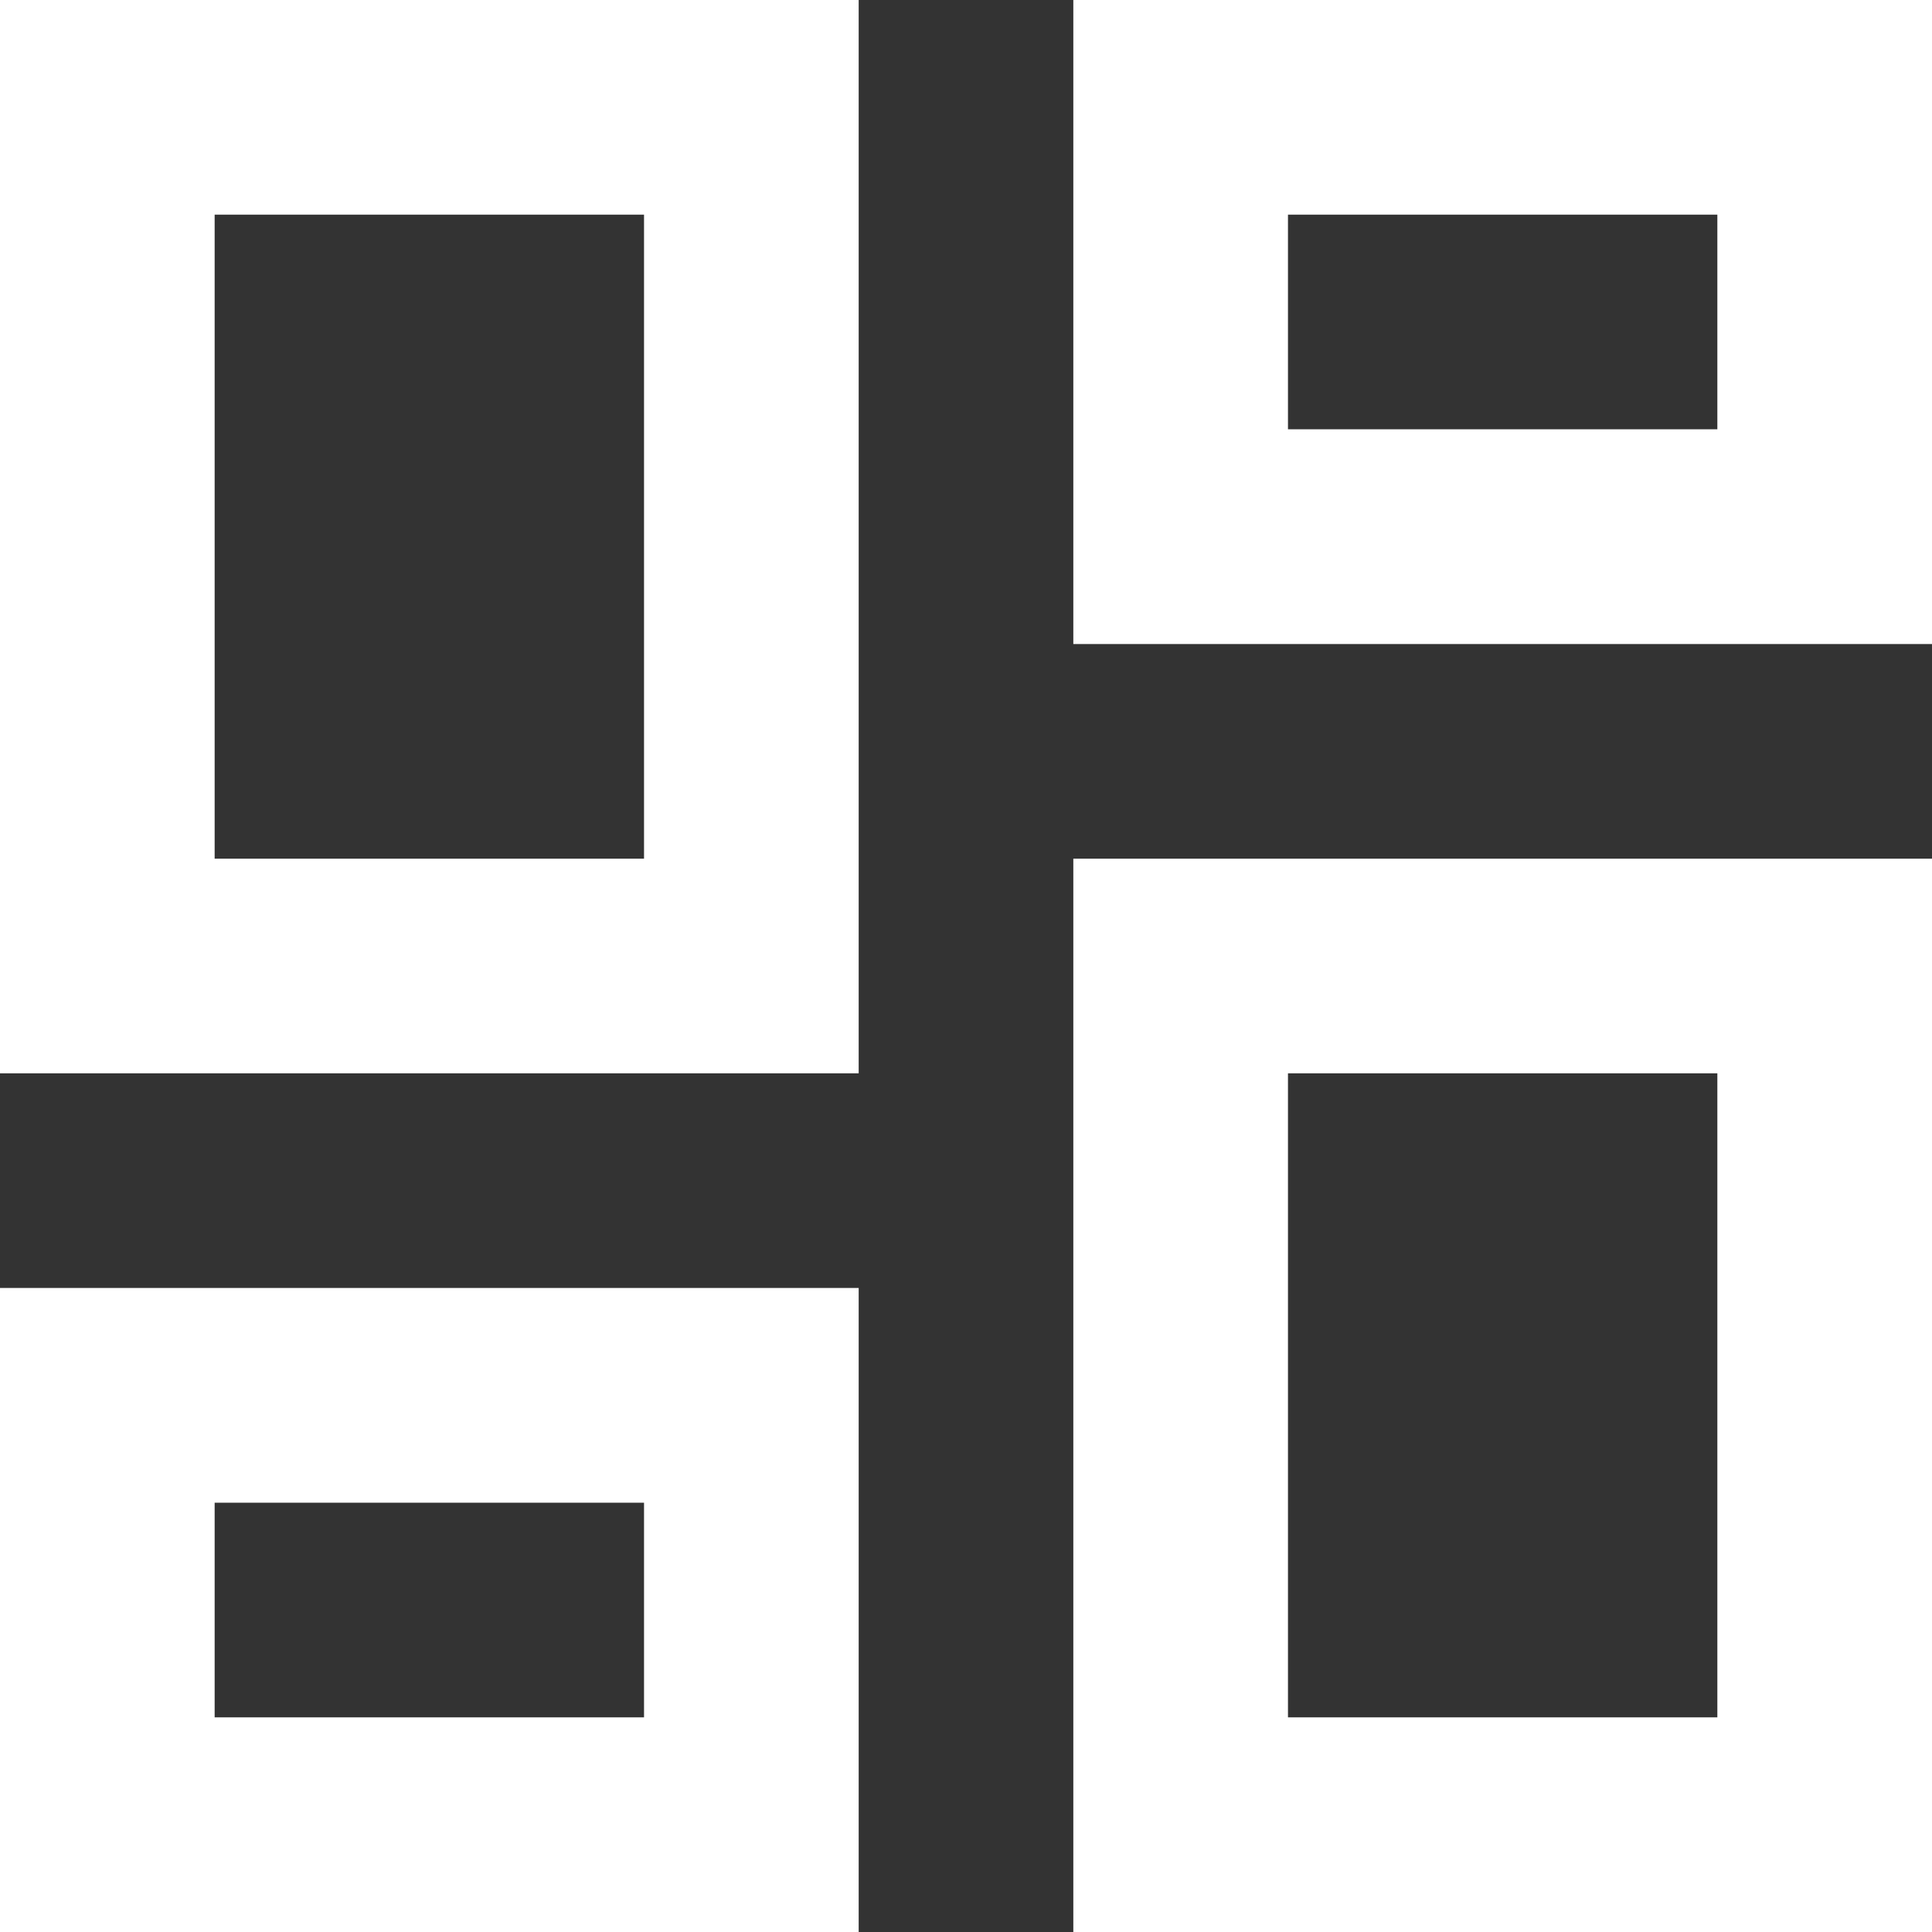
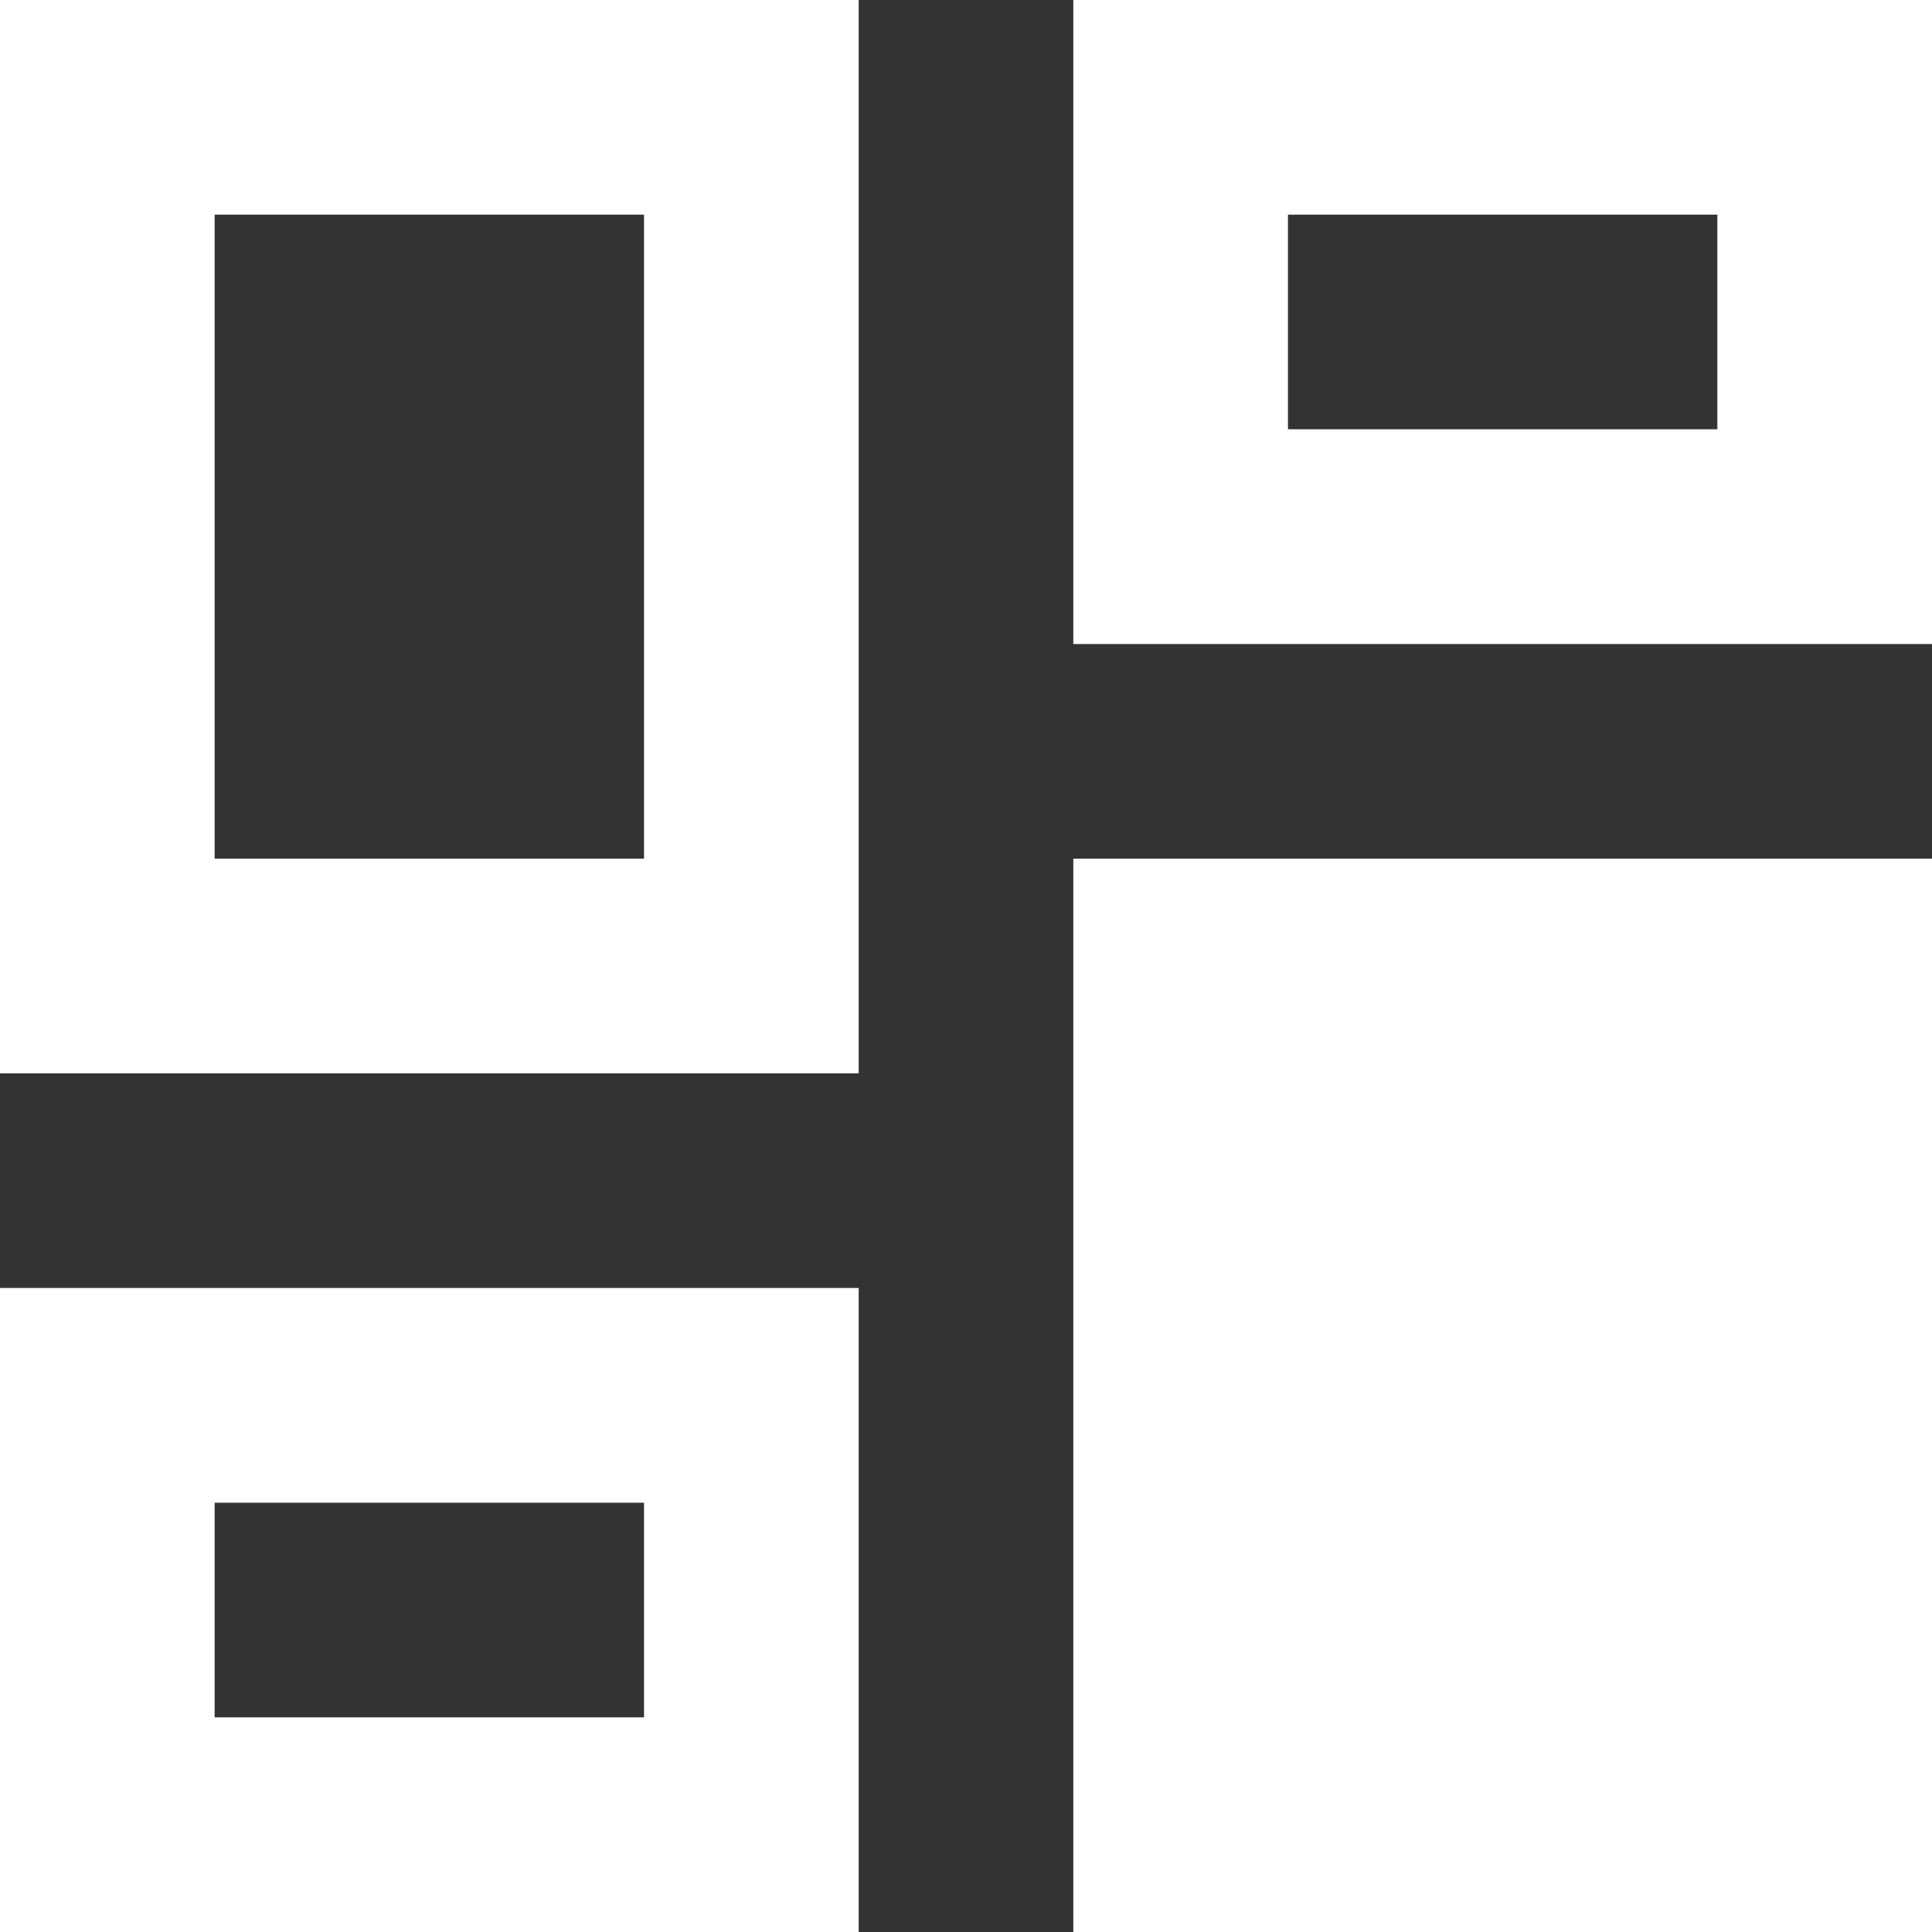
<svg xmlns="http://www.w3.org/2000/svg" width="20" height="20" viewBox="0 0 20 20" fill="none">
  <rect x="0" y="0" width="20" height="20" fill="#333333" stroke="none" />
-   <path fill-rule="evenodd" clip-rule="evenodd" d="M0 0H8.889V11.111H0V0ZM20 0H11.111V6.667H20V0ZM6.667 8.889V2.222H2.222V8.889H6.667ZM17.778 4.444V2.222H13.333V4.444H17.778ZM17.778 11.111V17.778H13.333V11.111H17.778ZM6.667 17.778V15.556H2.222V17.778H6.667ZM20 8.889H11.111V20H20V8.889ZM0 13.333H8.889V20H0V13.333Z" fill="white" />
+   <path fill-rule="evenodd" clip-rule="evenodd" d="M0 0H8.889V11.111H0V0ZM20 0H11.111V6.667H20V0ZM6.667 8.889V2.222H2.222V8.889H6.667ZM17.778 4.444V2.222H13.333V4.444H17.778ZM17.778 11.111H13.333V11.111H17.778ZM6.667 17.778V15.556H2.222V17.778H6.667ZM20 8.889H11.111V20H20V8.889ZM0 13.333H8.889V20H0V13.333Z" fill="white" />
</svg>